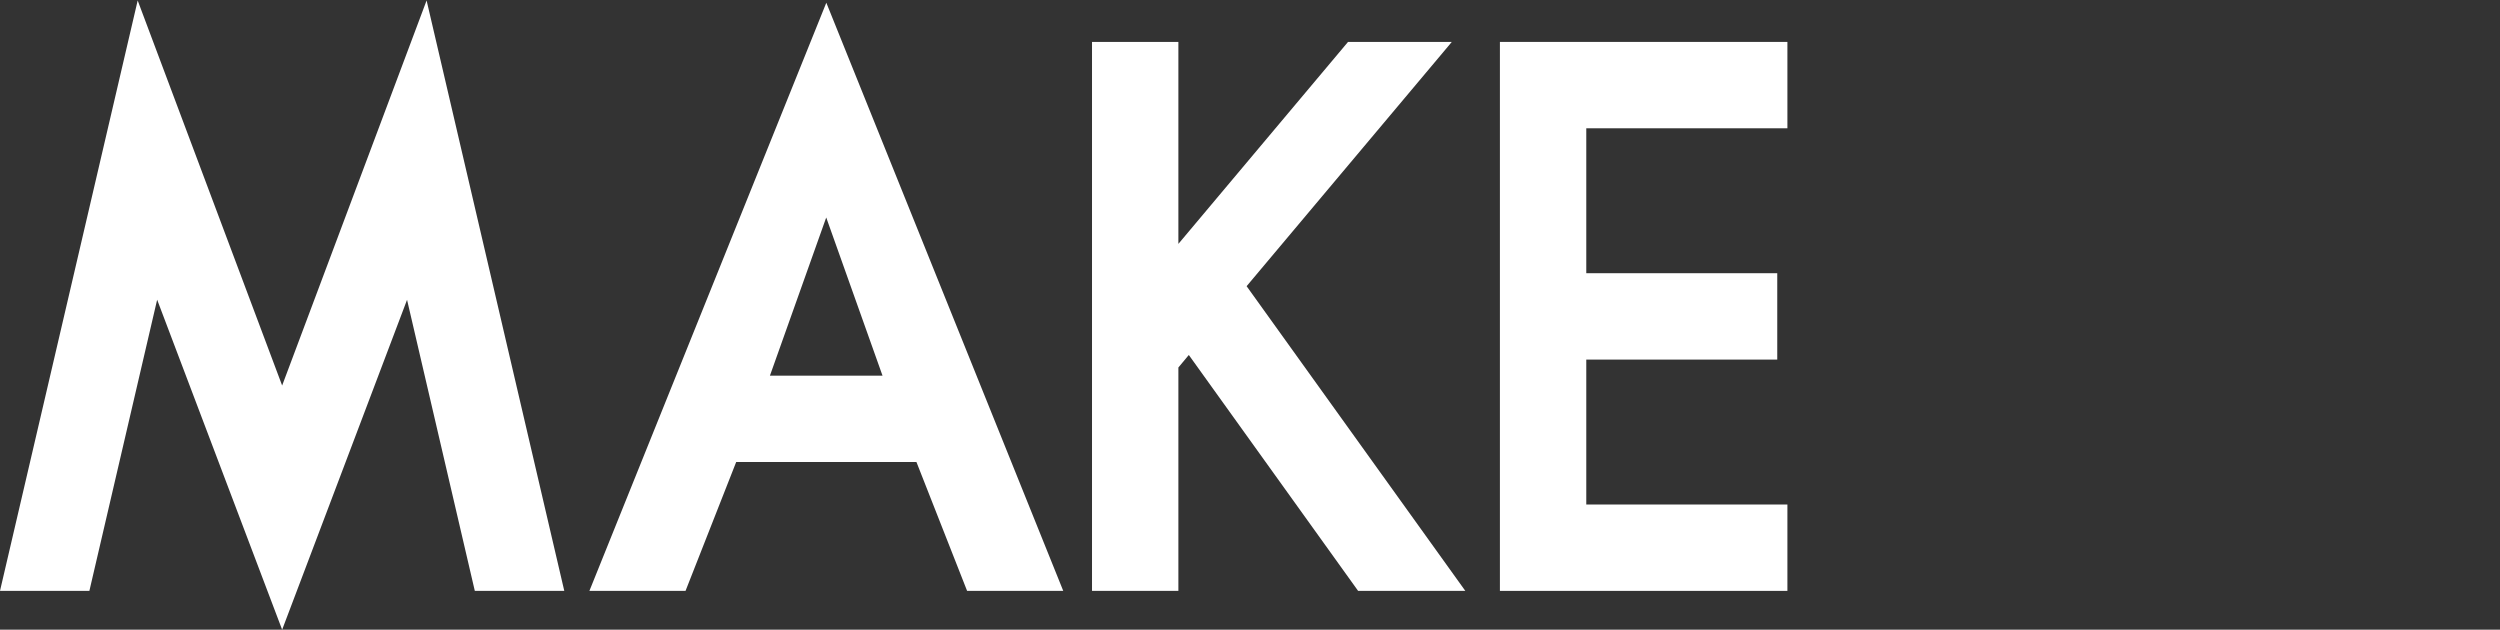
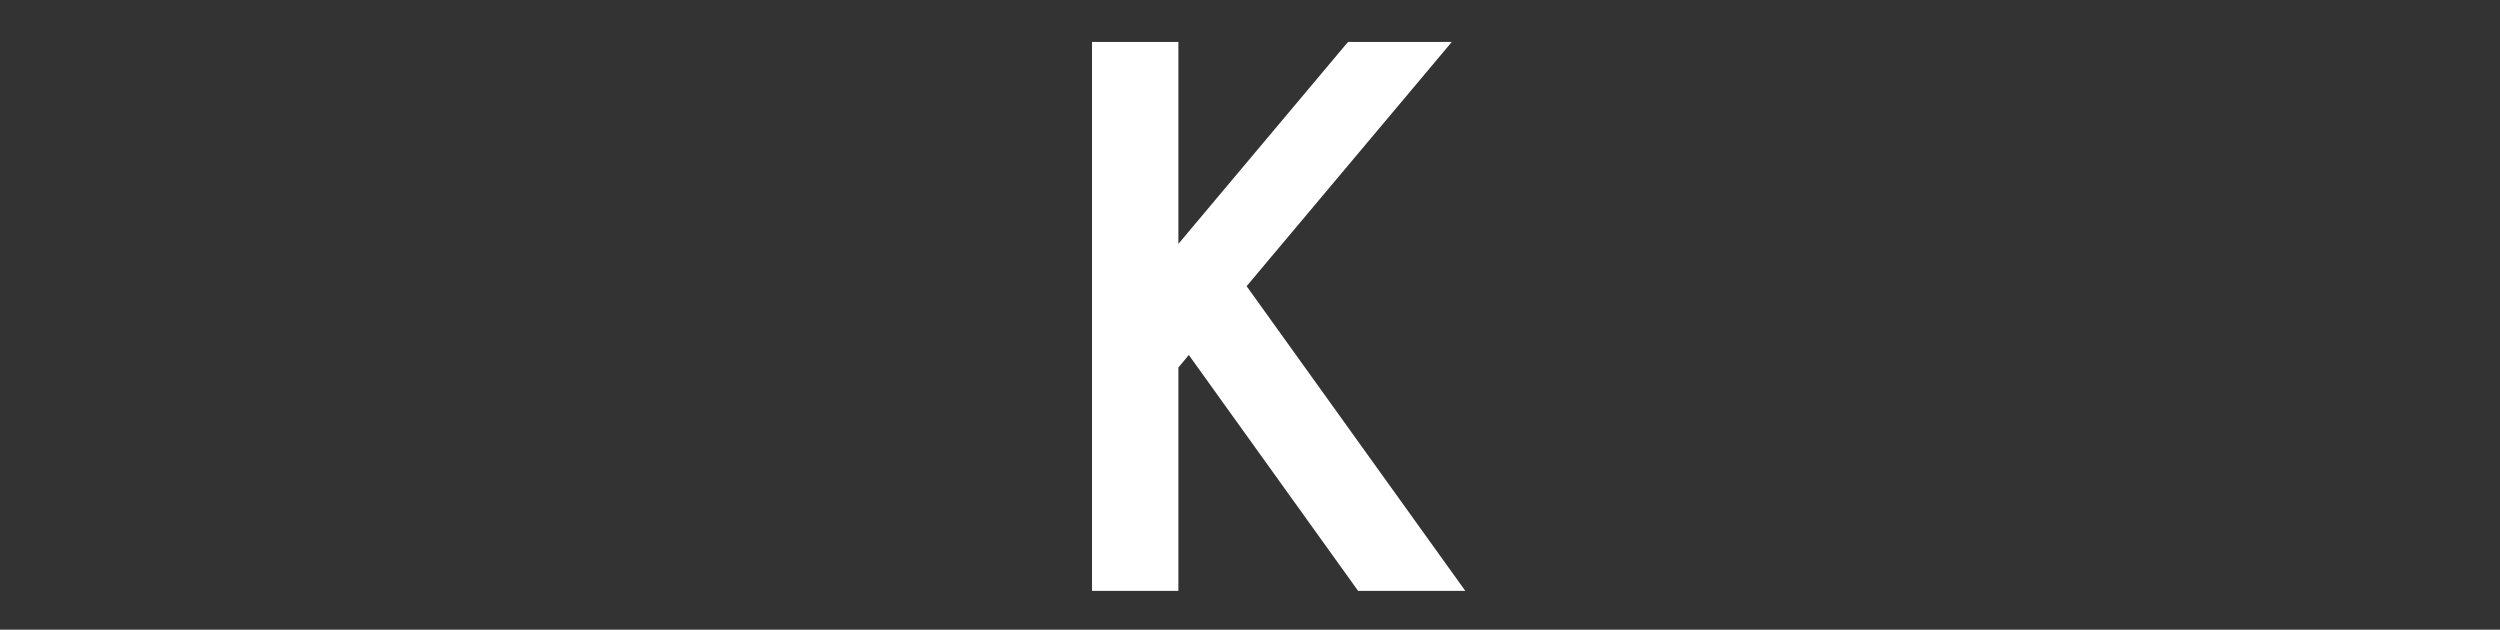
<svg xmlns="http://www.w3.org/2000/svg" version="1.1" id="レイヤー_1" x="0px" y="0px" width="266px" height="67px" viewBox="0 0 266 67" style="enable-background:new 0 0 266 67;" xml:space="preserve">
  <rect x="0" y="0" width="266" height="67" fill="#333333" stroke="none" />
  <style type="text/css">
	.st0{fill:#FFFFFF;}
</style>
  <g>
-     <path class="st0" d="M78.33,49.16l19.18,0l5.39,13.71l10.23,0L87.92,0.29L62.89,62.43l-0.18,0.44l10.23,0L78.33,49.16z    M81.92,39.97l5.99-16.83l5.99,16.83L81.92,39.97z" />
-     <polygon class="st0" points="190.18,53.68 168.78,53.68 168.78,38.26 189.1,38.26 189.1,29.07 168.78,29.07 168.78,13.65    190.18,13.65 190.18,4.46 159.59,4.46 159.59,62.87 190.18,62.87  " />
    <polygon class="st0" points="125.38,39.1 126.49,37.77 144.41,62.74 144.5,62.87 155.91,62.87 132.64,30.45 154.03,4.99    154.47,4.46 143.43,4.46 125.38,25.95 125.38,4.46 116.19,4.46 116.19,62.87 125.38,62.87  " />
-     <polygon class="st0" points="16.72,31.89 29.72,66.21 30.02,67 43.31,31.9 50.52,62.87 60.04,62.87 45.39,0.05 30.02,41.02    15.02,1.04 14.65,0.05 0.09,62.48 0,62.87 9.51,62.87  " />
  </g>
</svg>